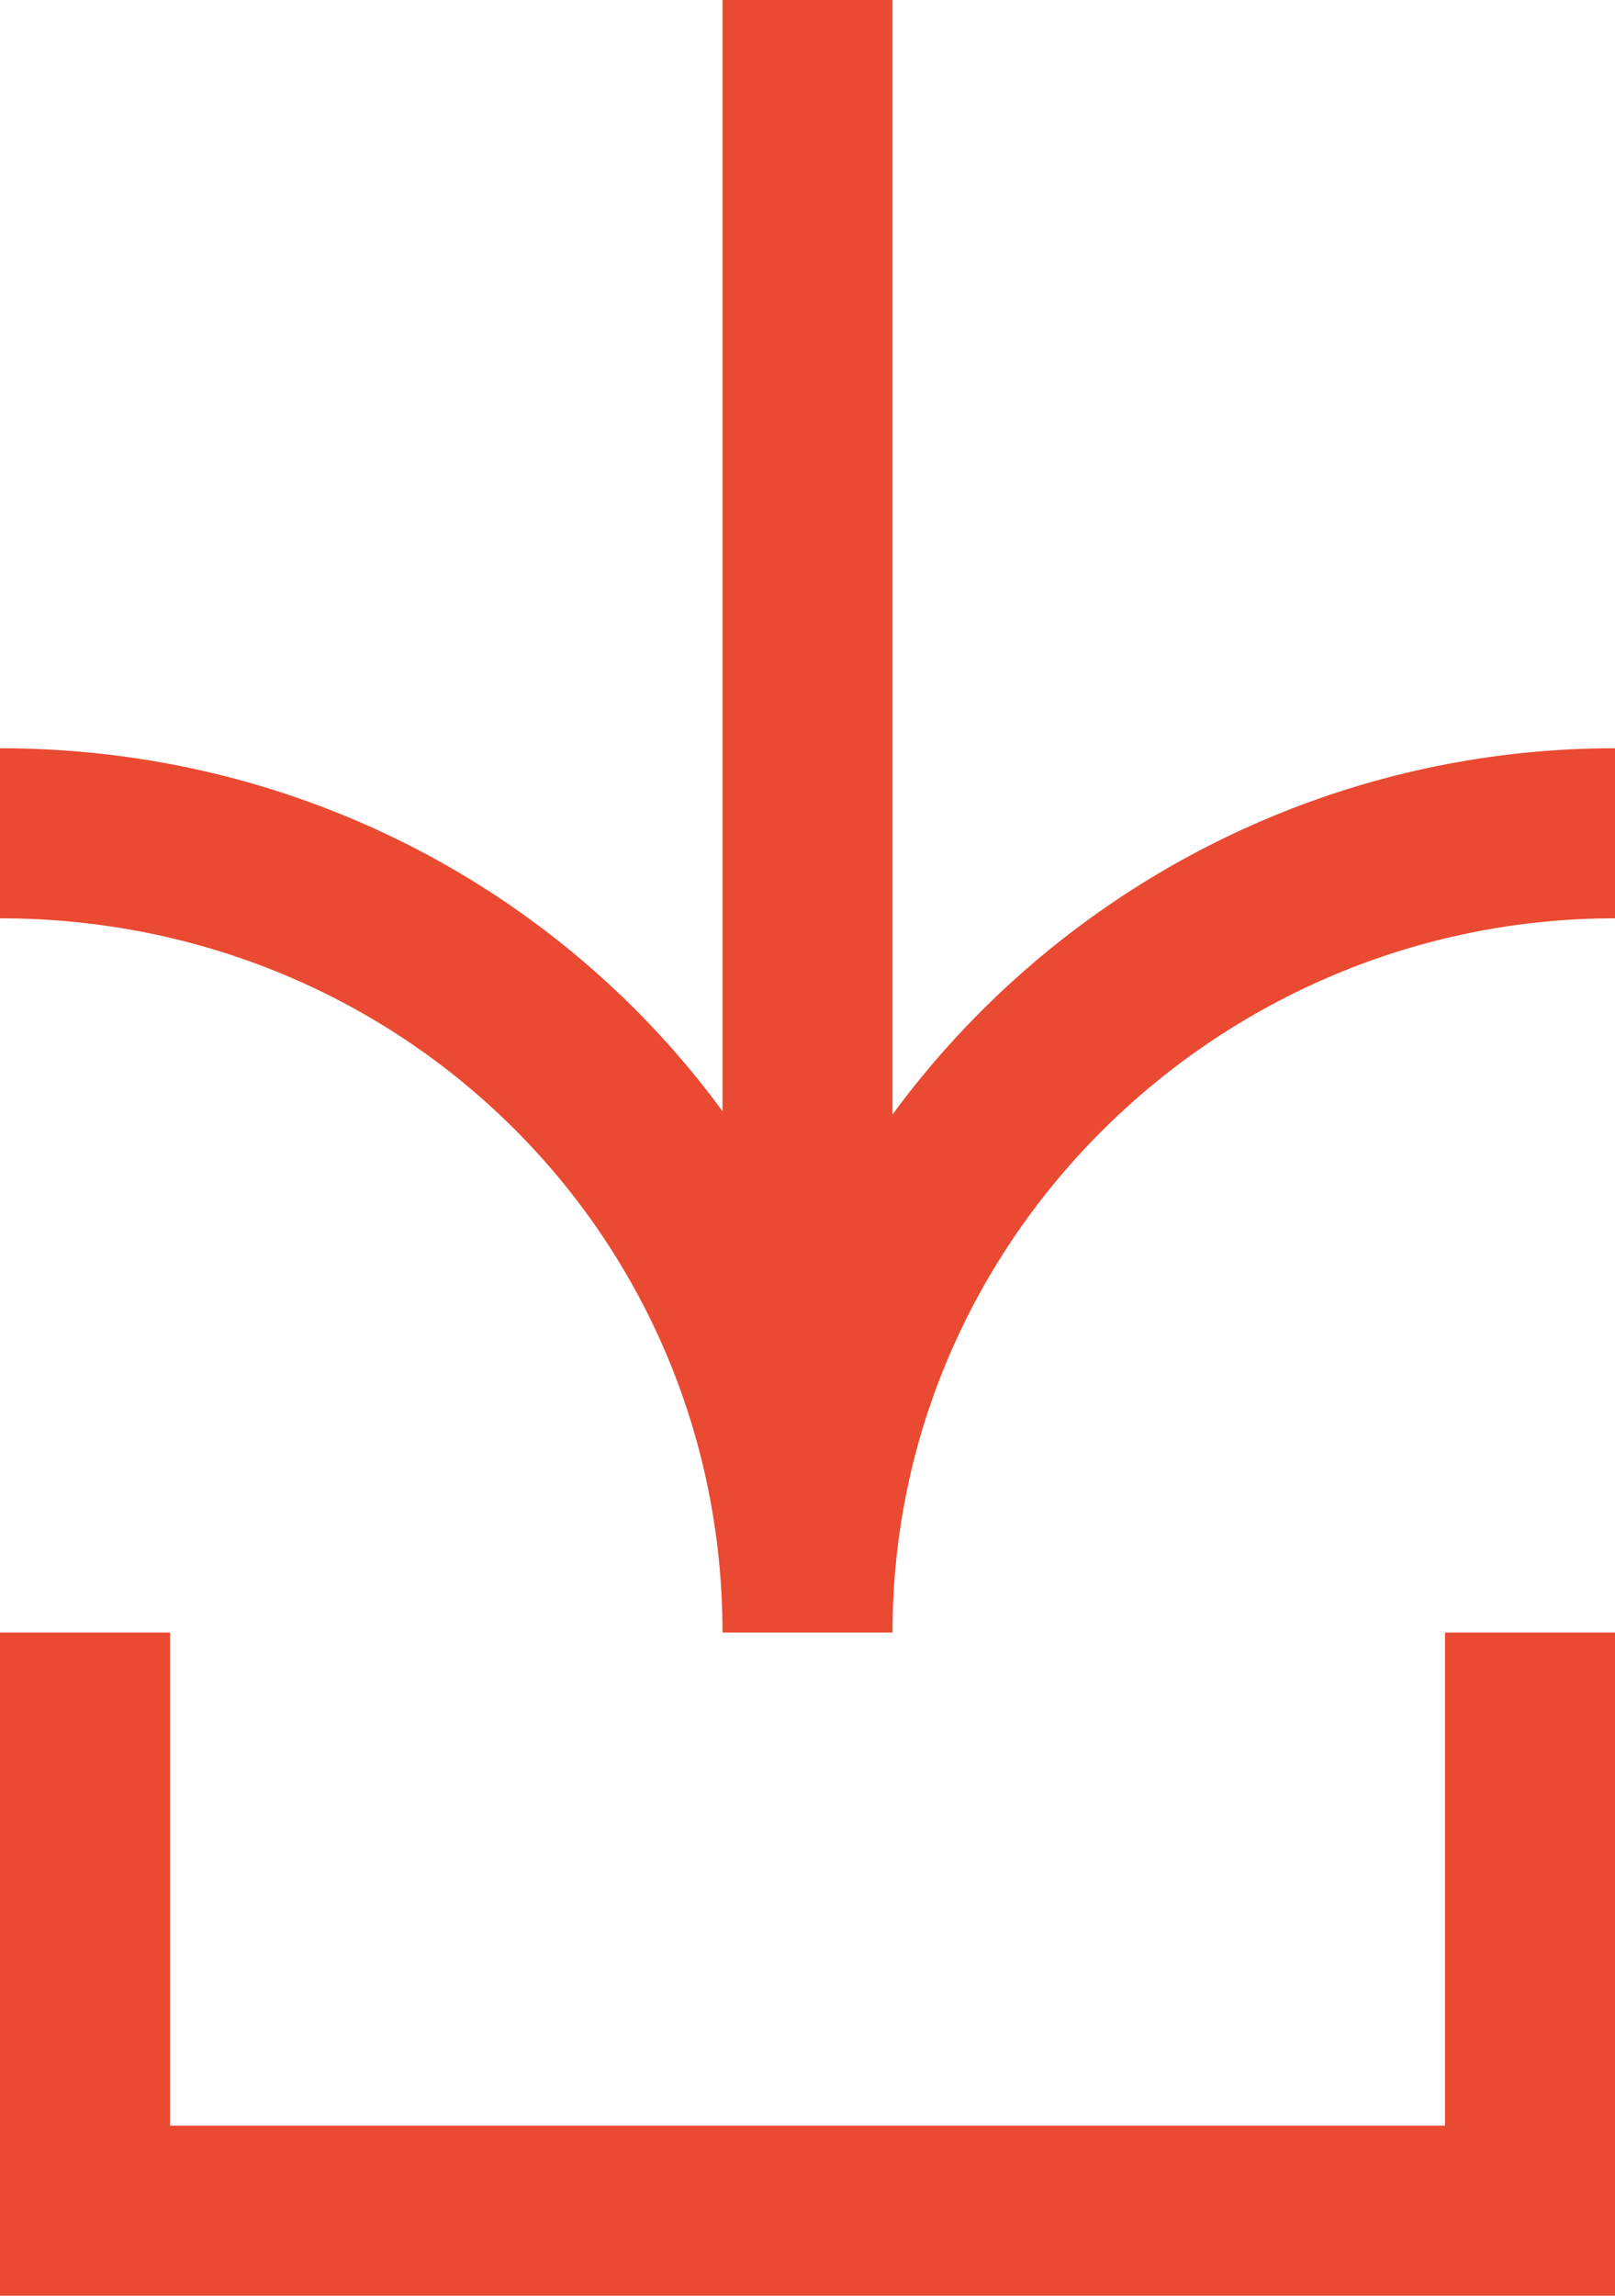
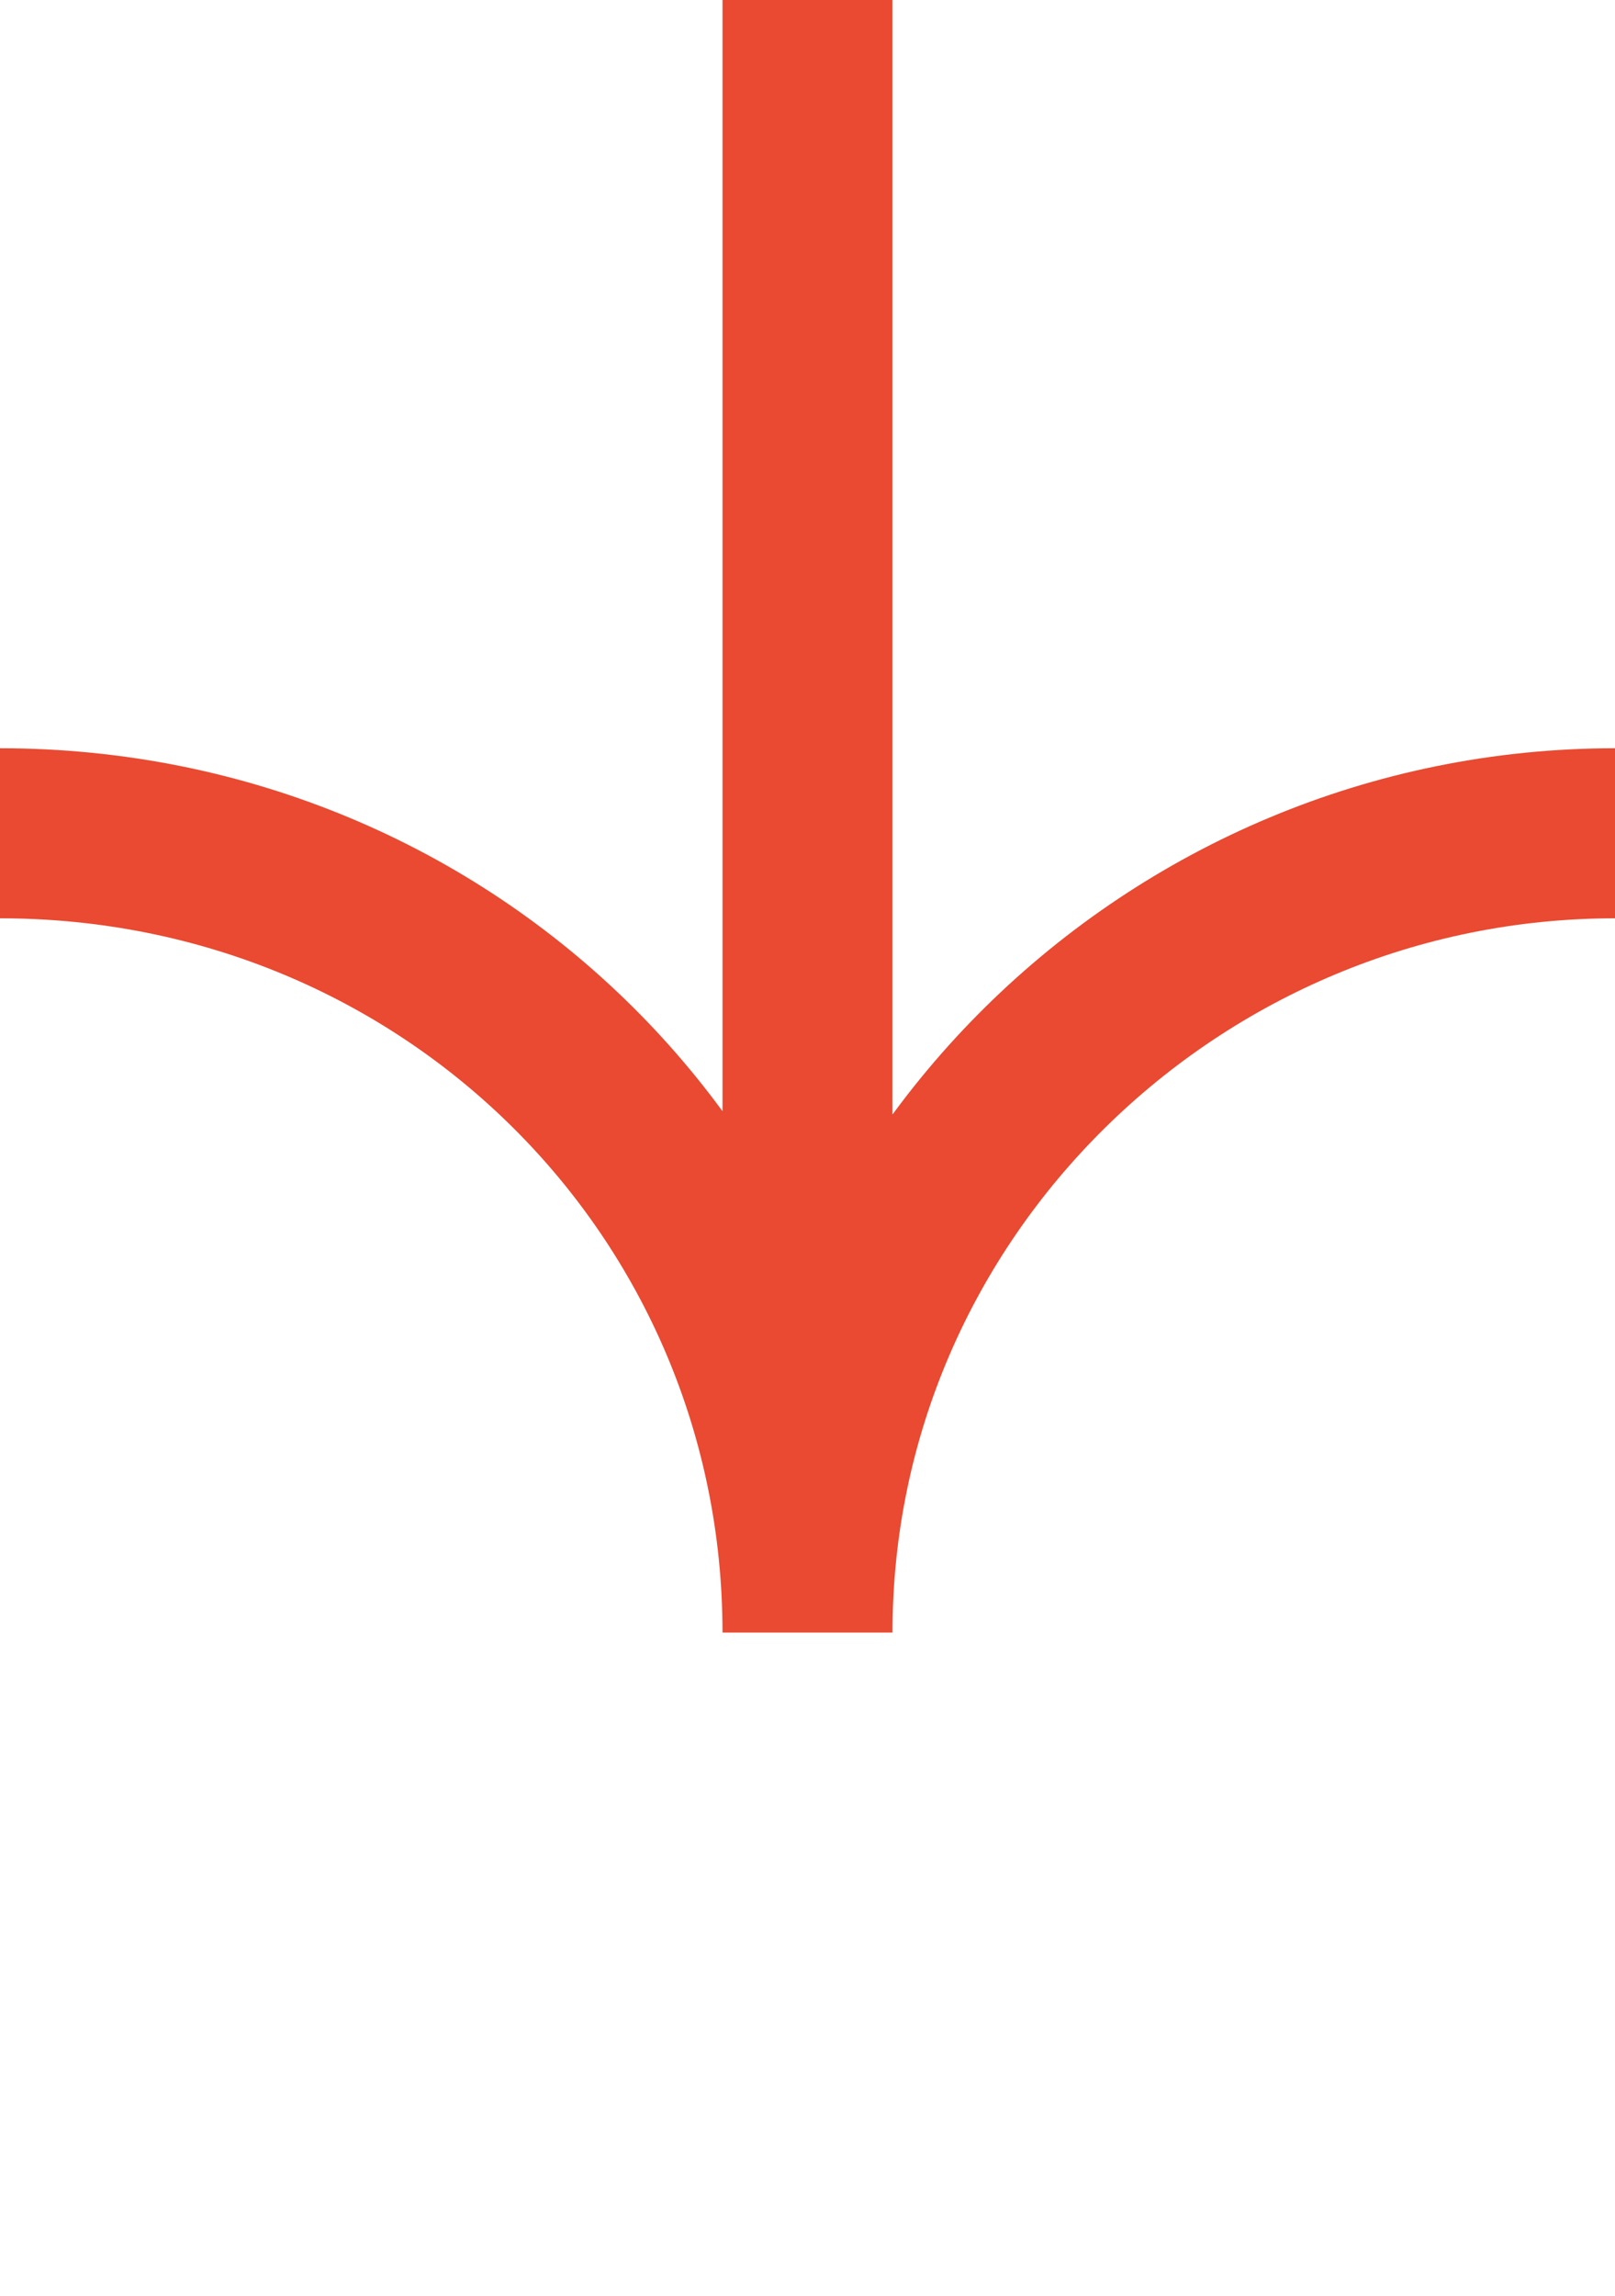
<svg xmlns="http://www.w3.org/2000/svg" id="Layer_3" data-name="Layer 3" viewBox="0 0 19 27">
  <defs>
    <style>.cls-1{fill:none;stroke:#e94a31;stroke-miterlimit:10;stroke-width:2px}</style>
  </defs>
  <path class="cls-1" d="M19 9.8c-5.2 0-9.5 4.2-9.5 9.4C9.5 14 5.3 9.8 0 9.8M9.5 0v19.2" />
-   <path class="cls-1" d="M1 19.2V26h17v-6.8" />
</svg>